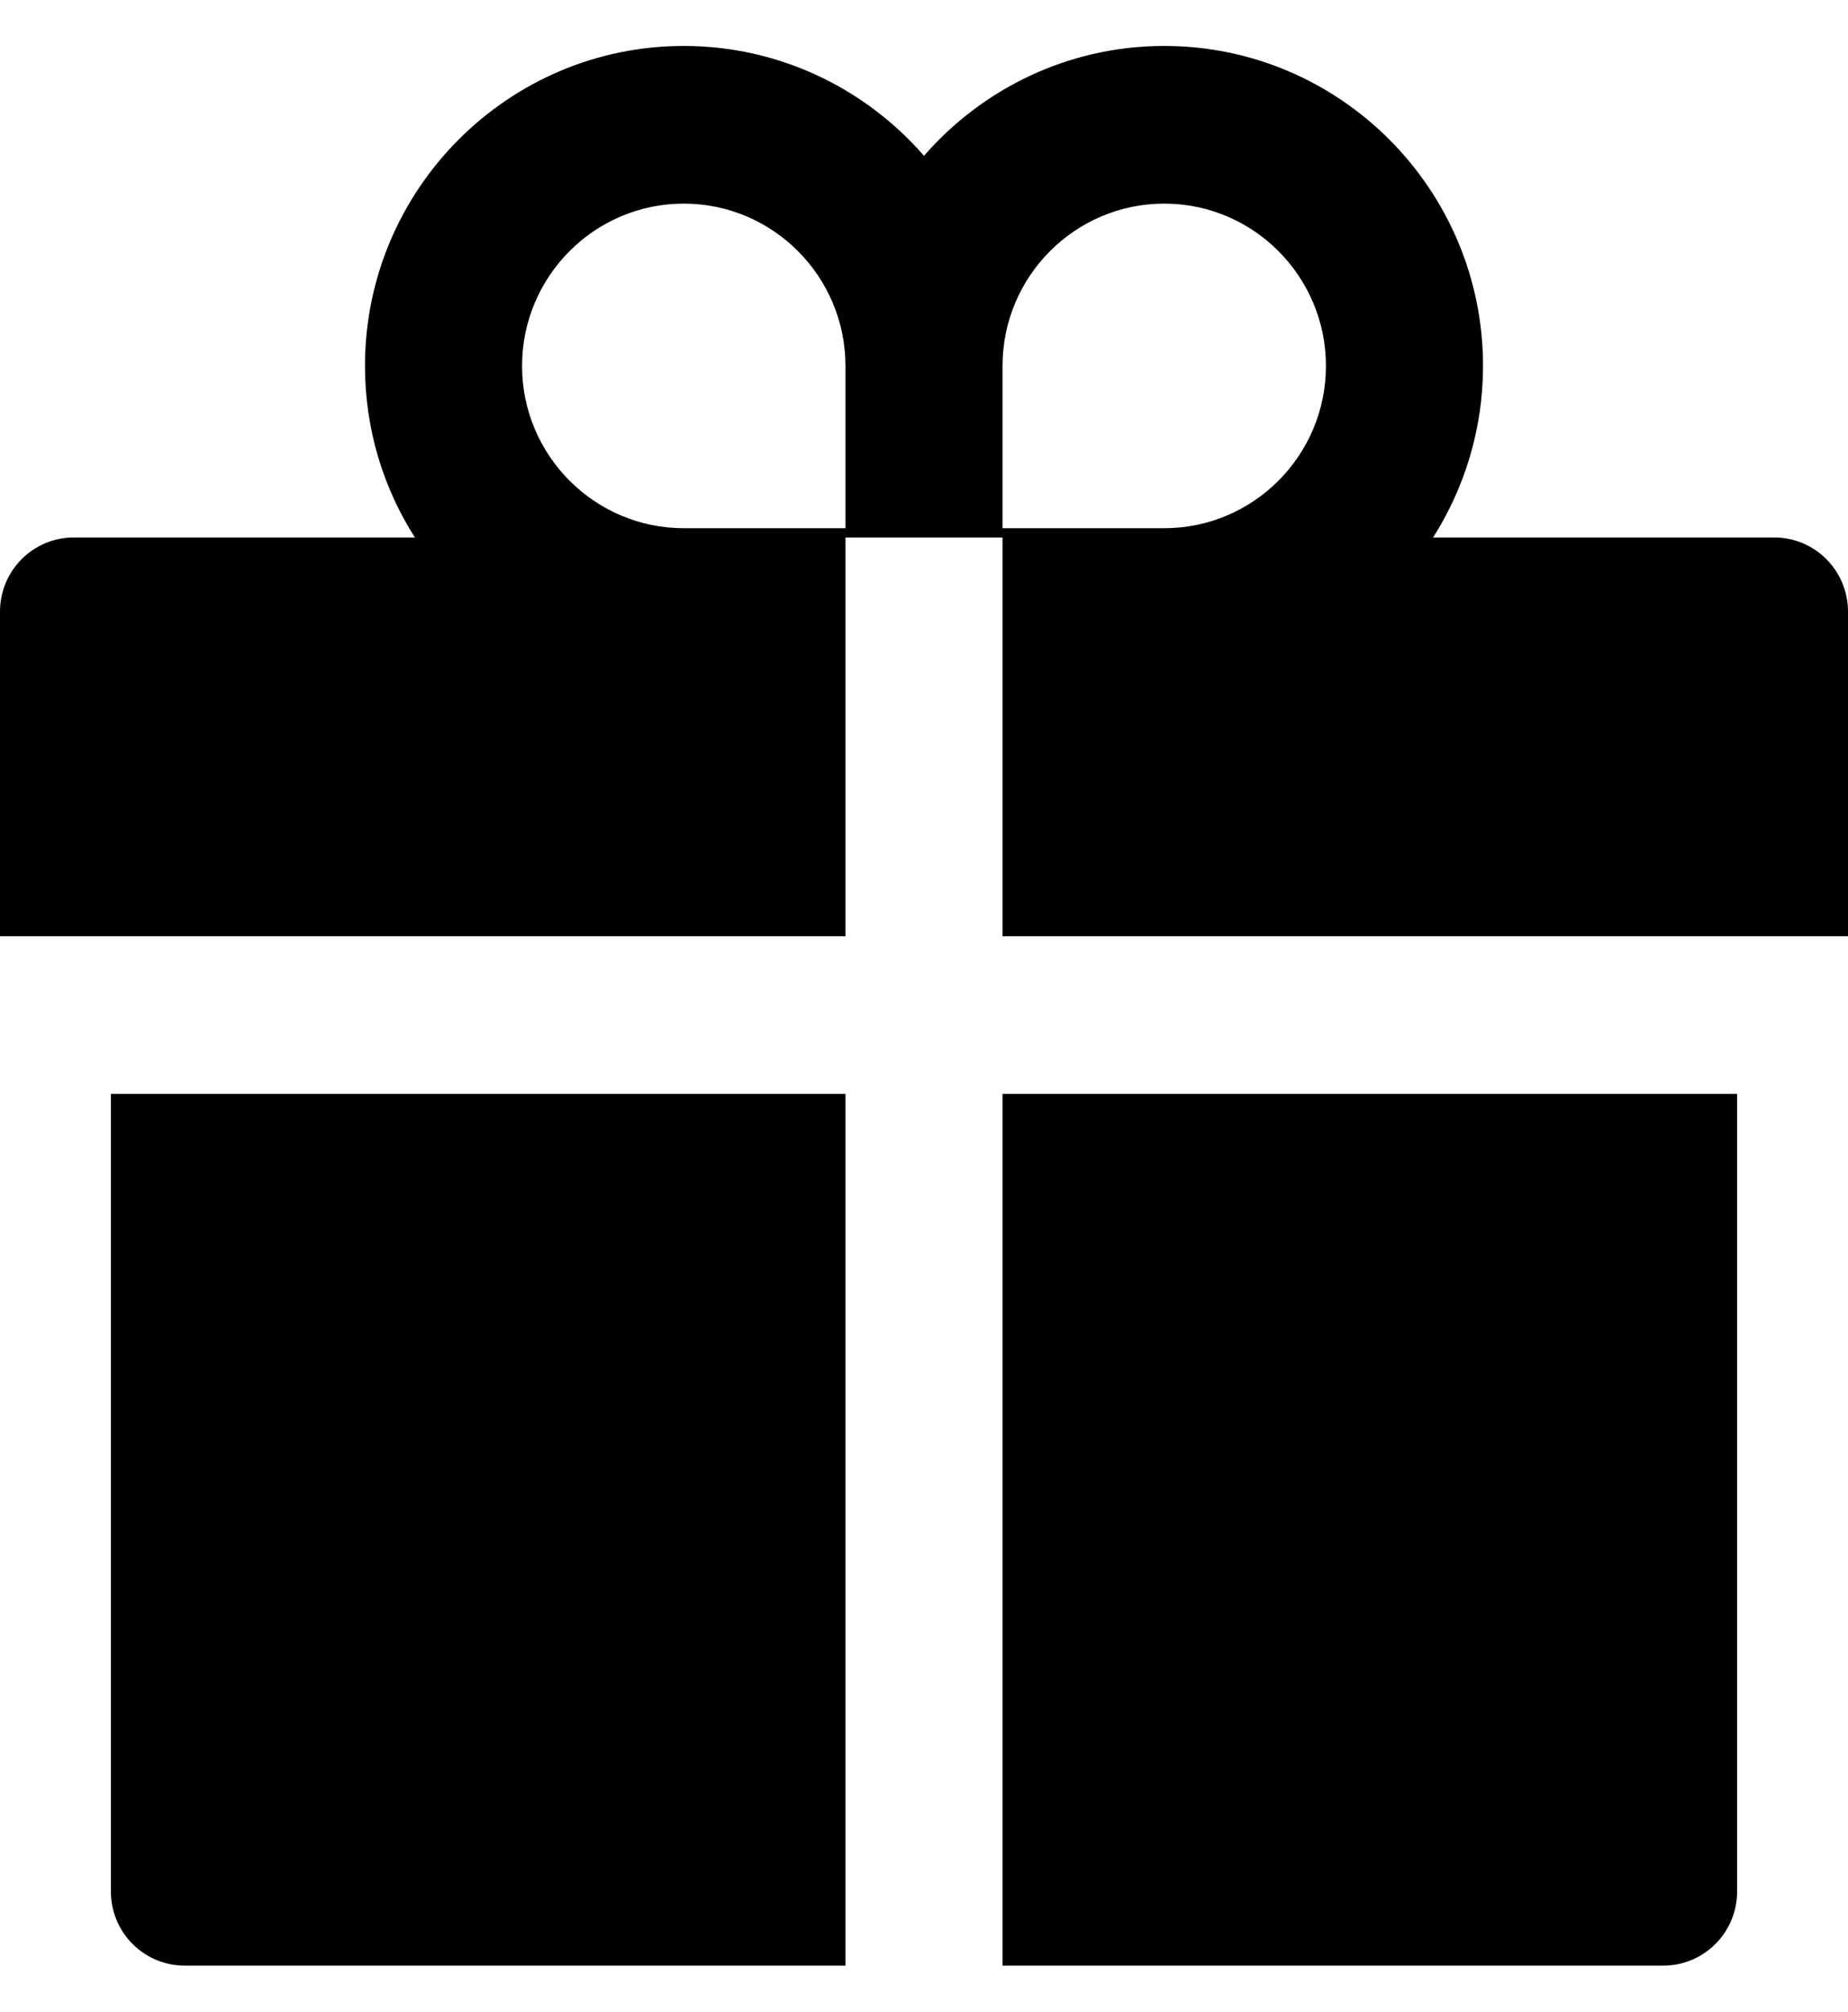
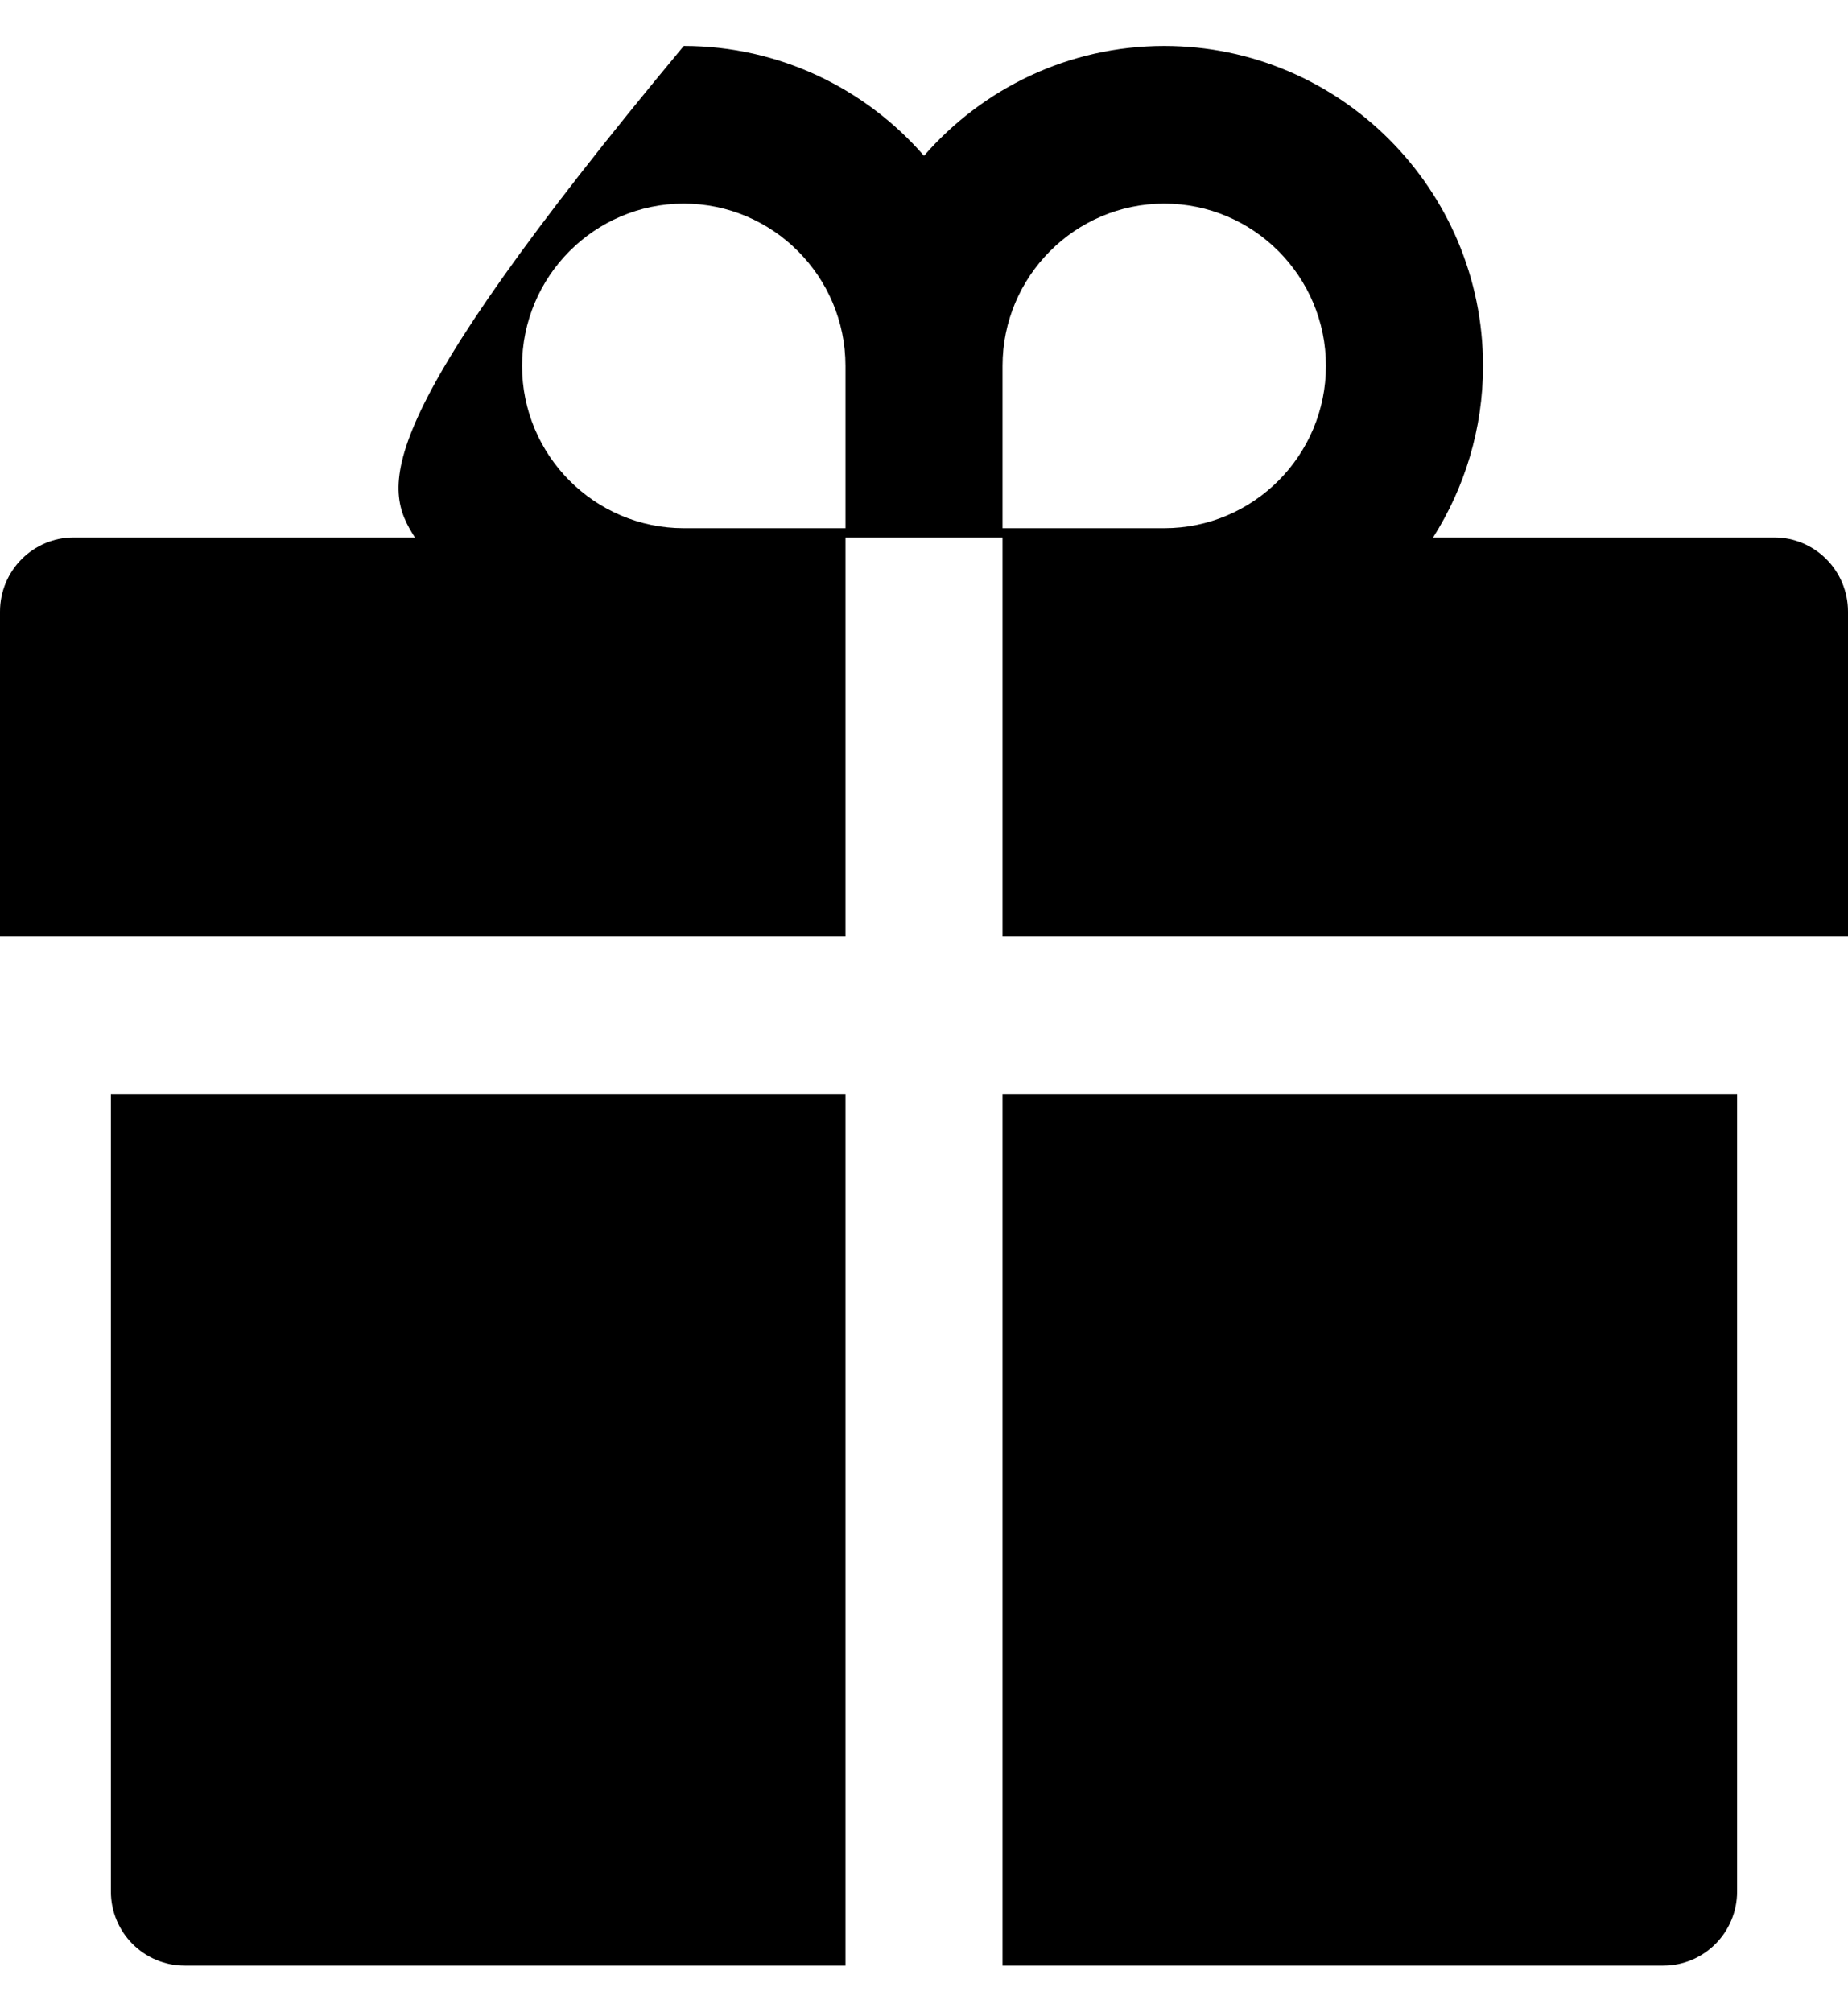
<svg xmlns="http://www.w3.org/2000/svg" width="34" height="37" viewBox="0 0 34 37" fill="none">
-   <path d="M2.04 34.788C2.04 35.543 2.648 36.153 3.4 36.153H15.555V20.119H2.04V34.788ZM18.445 36.153H30.6C31.352 36.153 31.96 35.543 31.96 34.788V20.119H18.445V36.153ZM32.64 9.885H26.367C26.945 8.973 27.285 7.89 27.285 6.73C27.285 3.485 24.654 0.845 21.42 0.845C19.66 0.845 18.075 1.63 17 2.866C15.925 1.63 14.339 0.845 12.58 0.845C9.346 0.845 6.715 3.485 6.715 6.73C6.715 7.89 7.051 8.973 7.633 9.885H1.36C0.608 9.885 0 10.495 0 11.25V17.22H15.555V9.885H18.445V17.22H34V11.25C34 10.495 33.392 9.885 32.64 9.885ZM15.555 9.715H12.58C10.94 9.715 9.605 8.376 9.605 6.73C9.605 5.084 10.94 3.745 12.58 3.745C14.22 3.745 15.555 5.084 15.555 6.73V9.715ZM21.42 9.715H18.445V6.73C18.445 5.084 19.779 3.745 21.42 3.745C23.061 3.745 24.395 5.084 24.395 6.73C24.395 8.376 23.061 9.715 21.42 9.715Z" fill="black" />
+   <path d="M2.04 34.788C2.04 35.543 2.648 36.153 3.4 36.153H15.555V20.119H2.04V34.788ZM18.445 36.153H30.6C31.352 36.153 31.96 35.543 31.96 34.788V20.119H18.445V36.153ZM32.64 9.885H26.367C26.945 8.973 27.285 7.89 27.285 6.73C27.285 3.485 24.654 0.845 21.42 0.845C19.66 0.845 18.075 1.63 17 2.866C15.925 1.63 14.339 0.845 12.58 0.845C6.715 7.89 7.051 8.973 7.633 9.885H1.36C0.608 9.885 0 10.495 0 11.25V17.22H15.555V9.885H18.445V17.22H34V11.25C34 10.495 33.392 9.885 32.64 9.885ZM15.555 9.715H12.58C10.94 9.715 9.605 8.376 9.605 6.73C9.605 5.084 10.94 3.745 12.58 3.745C14.22 3.745 15.555 5.084 15.555 6.73V9.715ZM21.42 9.715H18.445V6.73C18.445 5.084 19.779 3.745 21.42 3.745C23.061 3.745 24.395 5.084 24.395 6.73C24.395 8.376 23.061 9.715 21.42 9.715Z" fill="black" />
</svg>